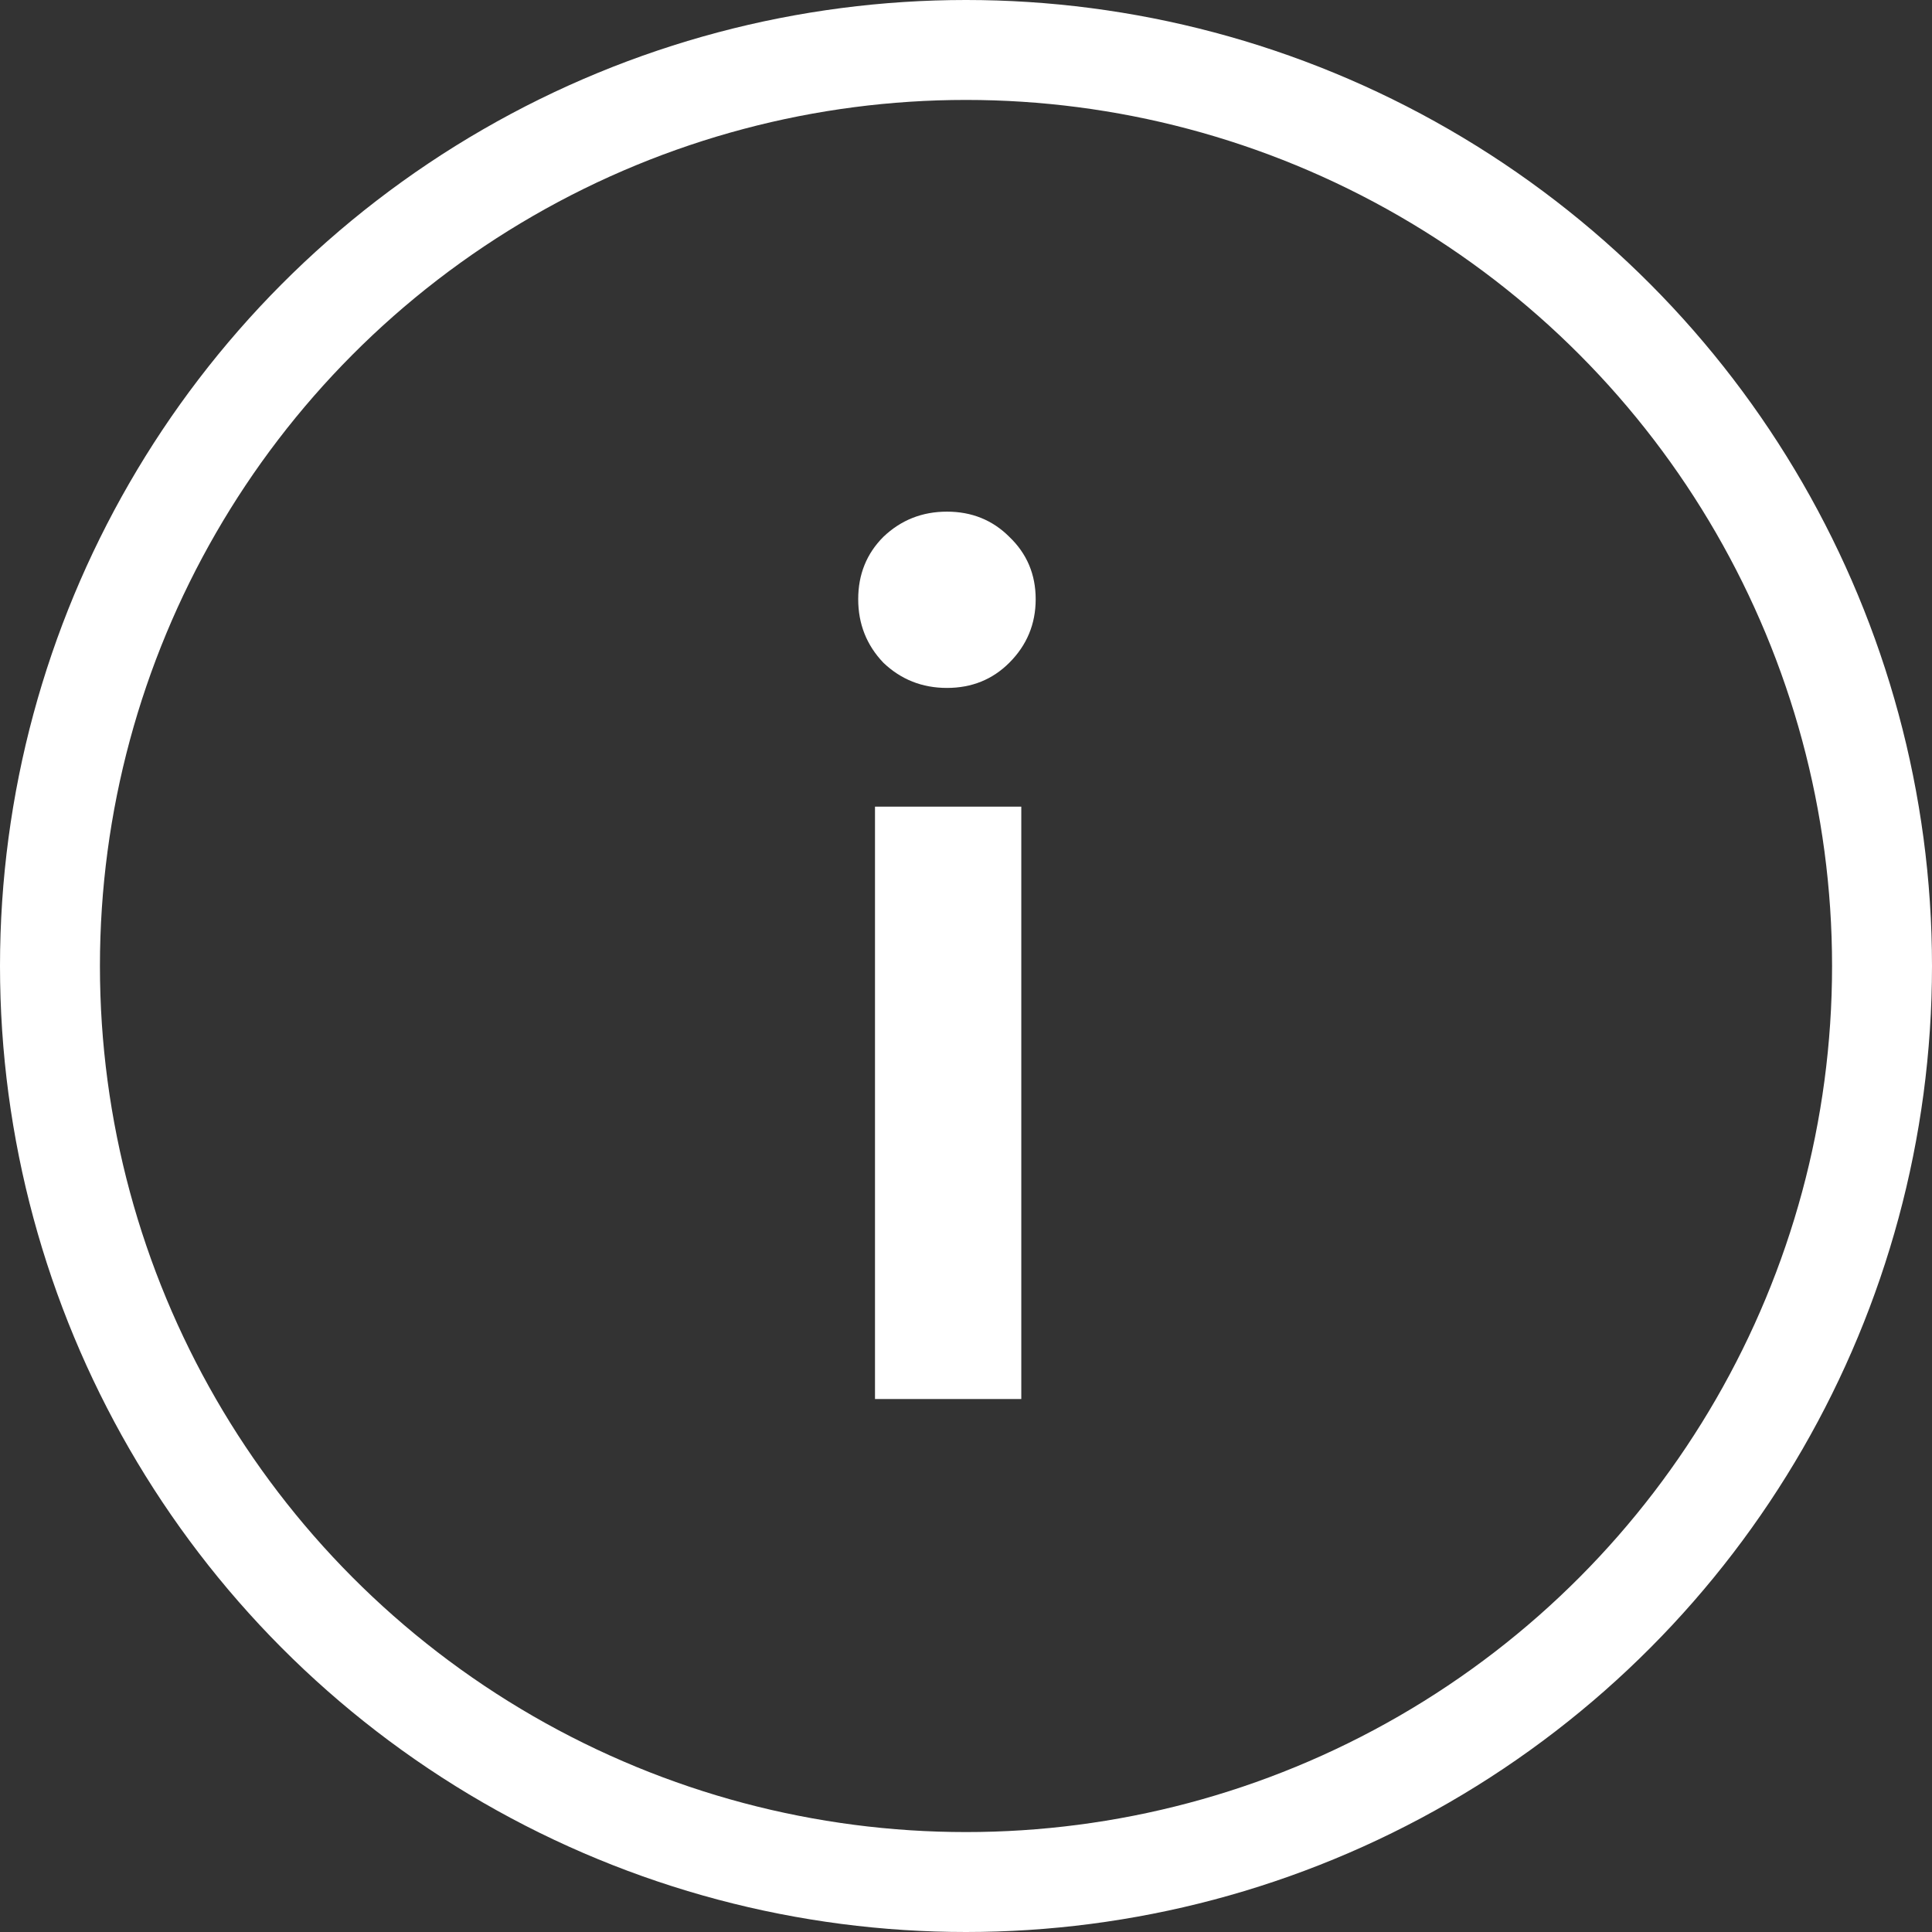
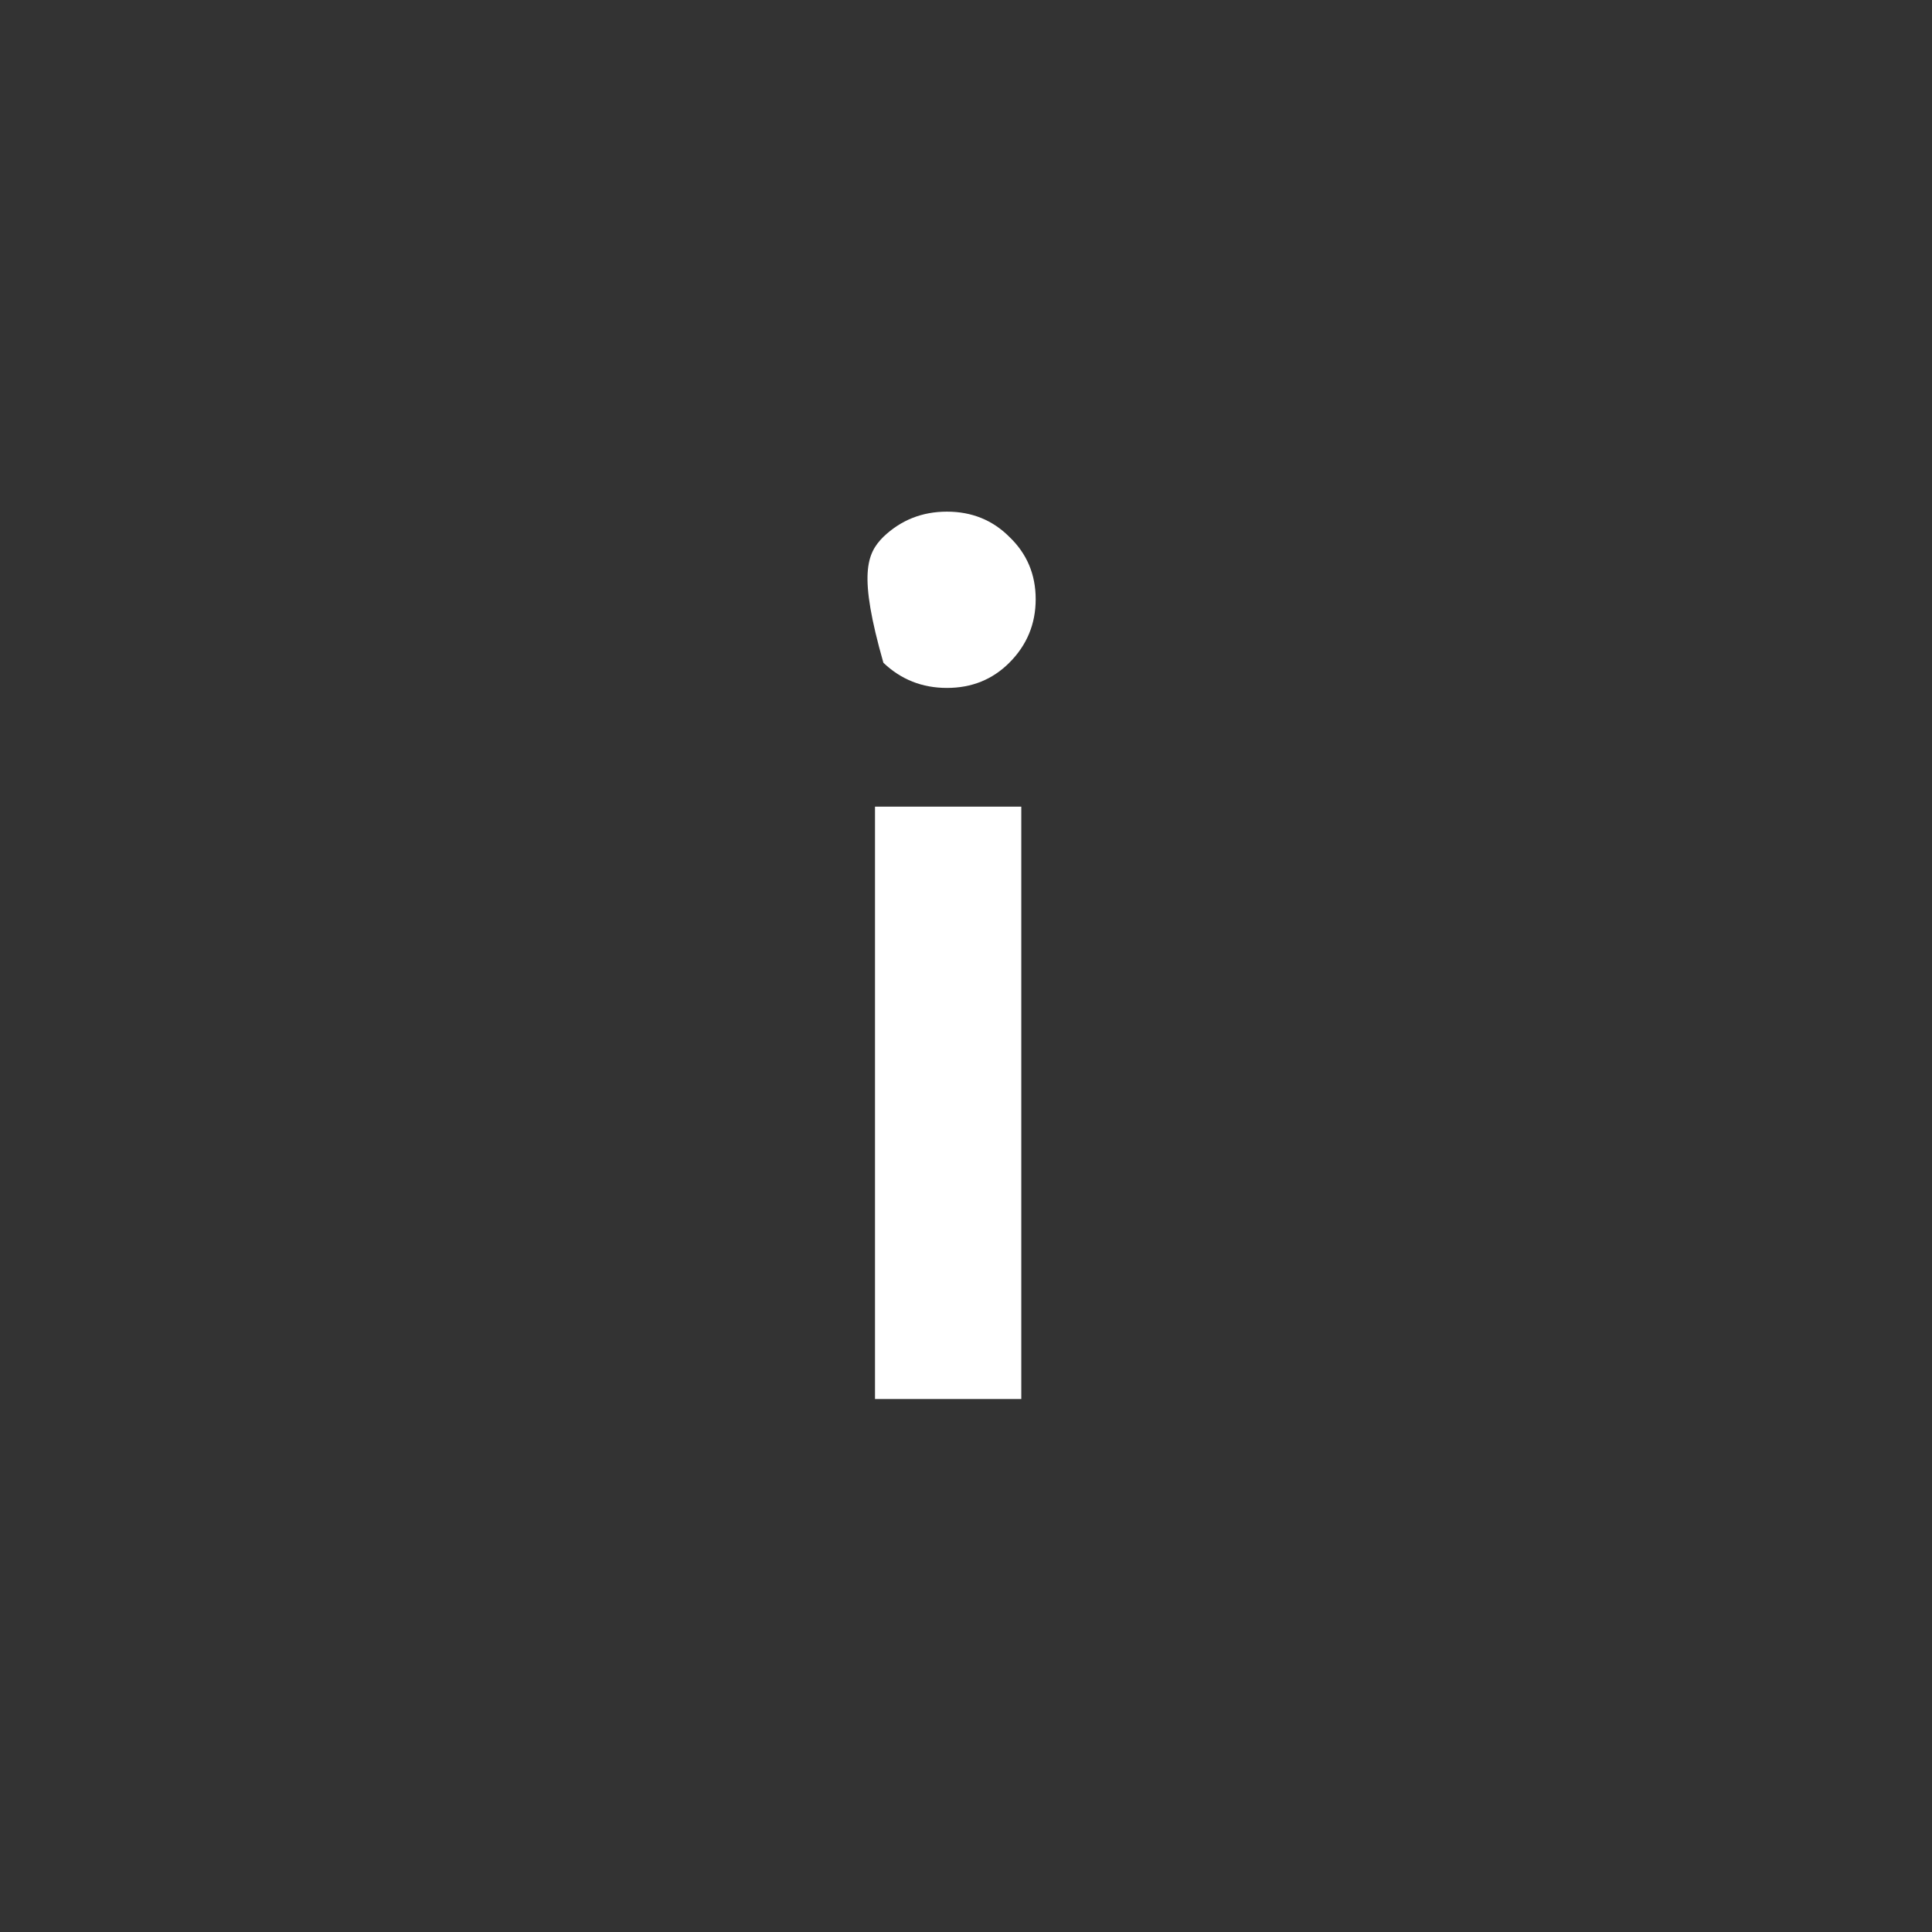
<svg xmlns="http://www.w3.org/2000/svg" width="29" height="29" viewBox="0 0 29 29" fill="none">
  <rect x="0" y="0" width="29" height="29" fill="#333333" stroke="none" />
-   <circle cx="14.5" cy="14.5" r="13.75" stroke="white" stroke-width="1.5" />
-   <path d="M13.134 21V12.108H15.33V21H13.134ZM14.214 10.326C13.842 10.326 13.524 10.2 13.26 9.948C13.008 9.684 12.882 9.366 12.882 8.994C12.882 8.622 13.008 8.31 13.26 8.058C13.524 7.806 13.842 7.68 14.214 7.68C14.586 7.68 14.898 7.806 15.15 8.058C15.414 8.31 15.546 8.622 15.546 8.994C15.546 9.366 15.414 9.684 15.15 9.948C14.898 10.2 14.586 10.326 14.214 10.326Z" fill="white" />
+   <path d="M13.134 21V12.108H15.33V21H13.134ZM14.214 10.326C13.842 10.326 13.524 10.2 13.26 9.948C12.882 8.622 13.008 8.31 13.26 8.058C13.524 7.806 13.842 7.68 14.214 7.68C14.586 7.68 14.898 7.806 15.15 8.058C15.414 8.31 15.546 8.622 15.546 8.994C15.546 9.366 15.414 9.684 15.15 9.948C14.898 10.2 14.586 10.326 14.214 10.326Z" fill="white" />
</svg>